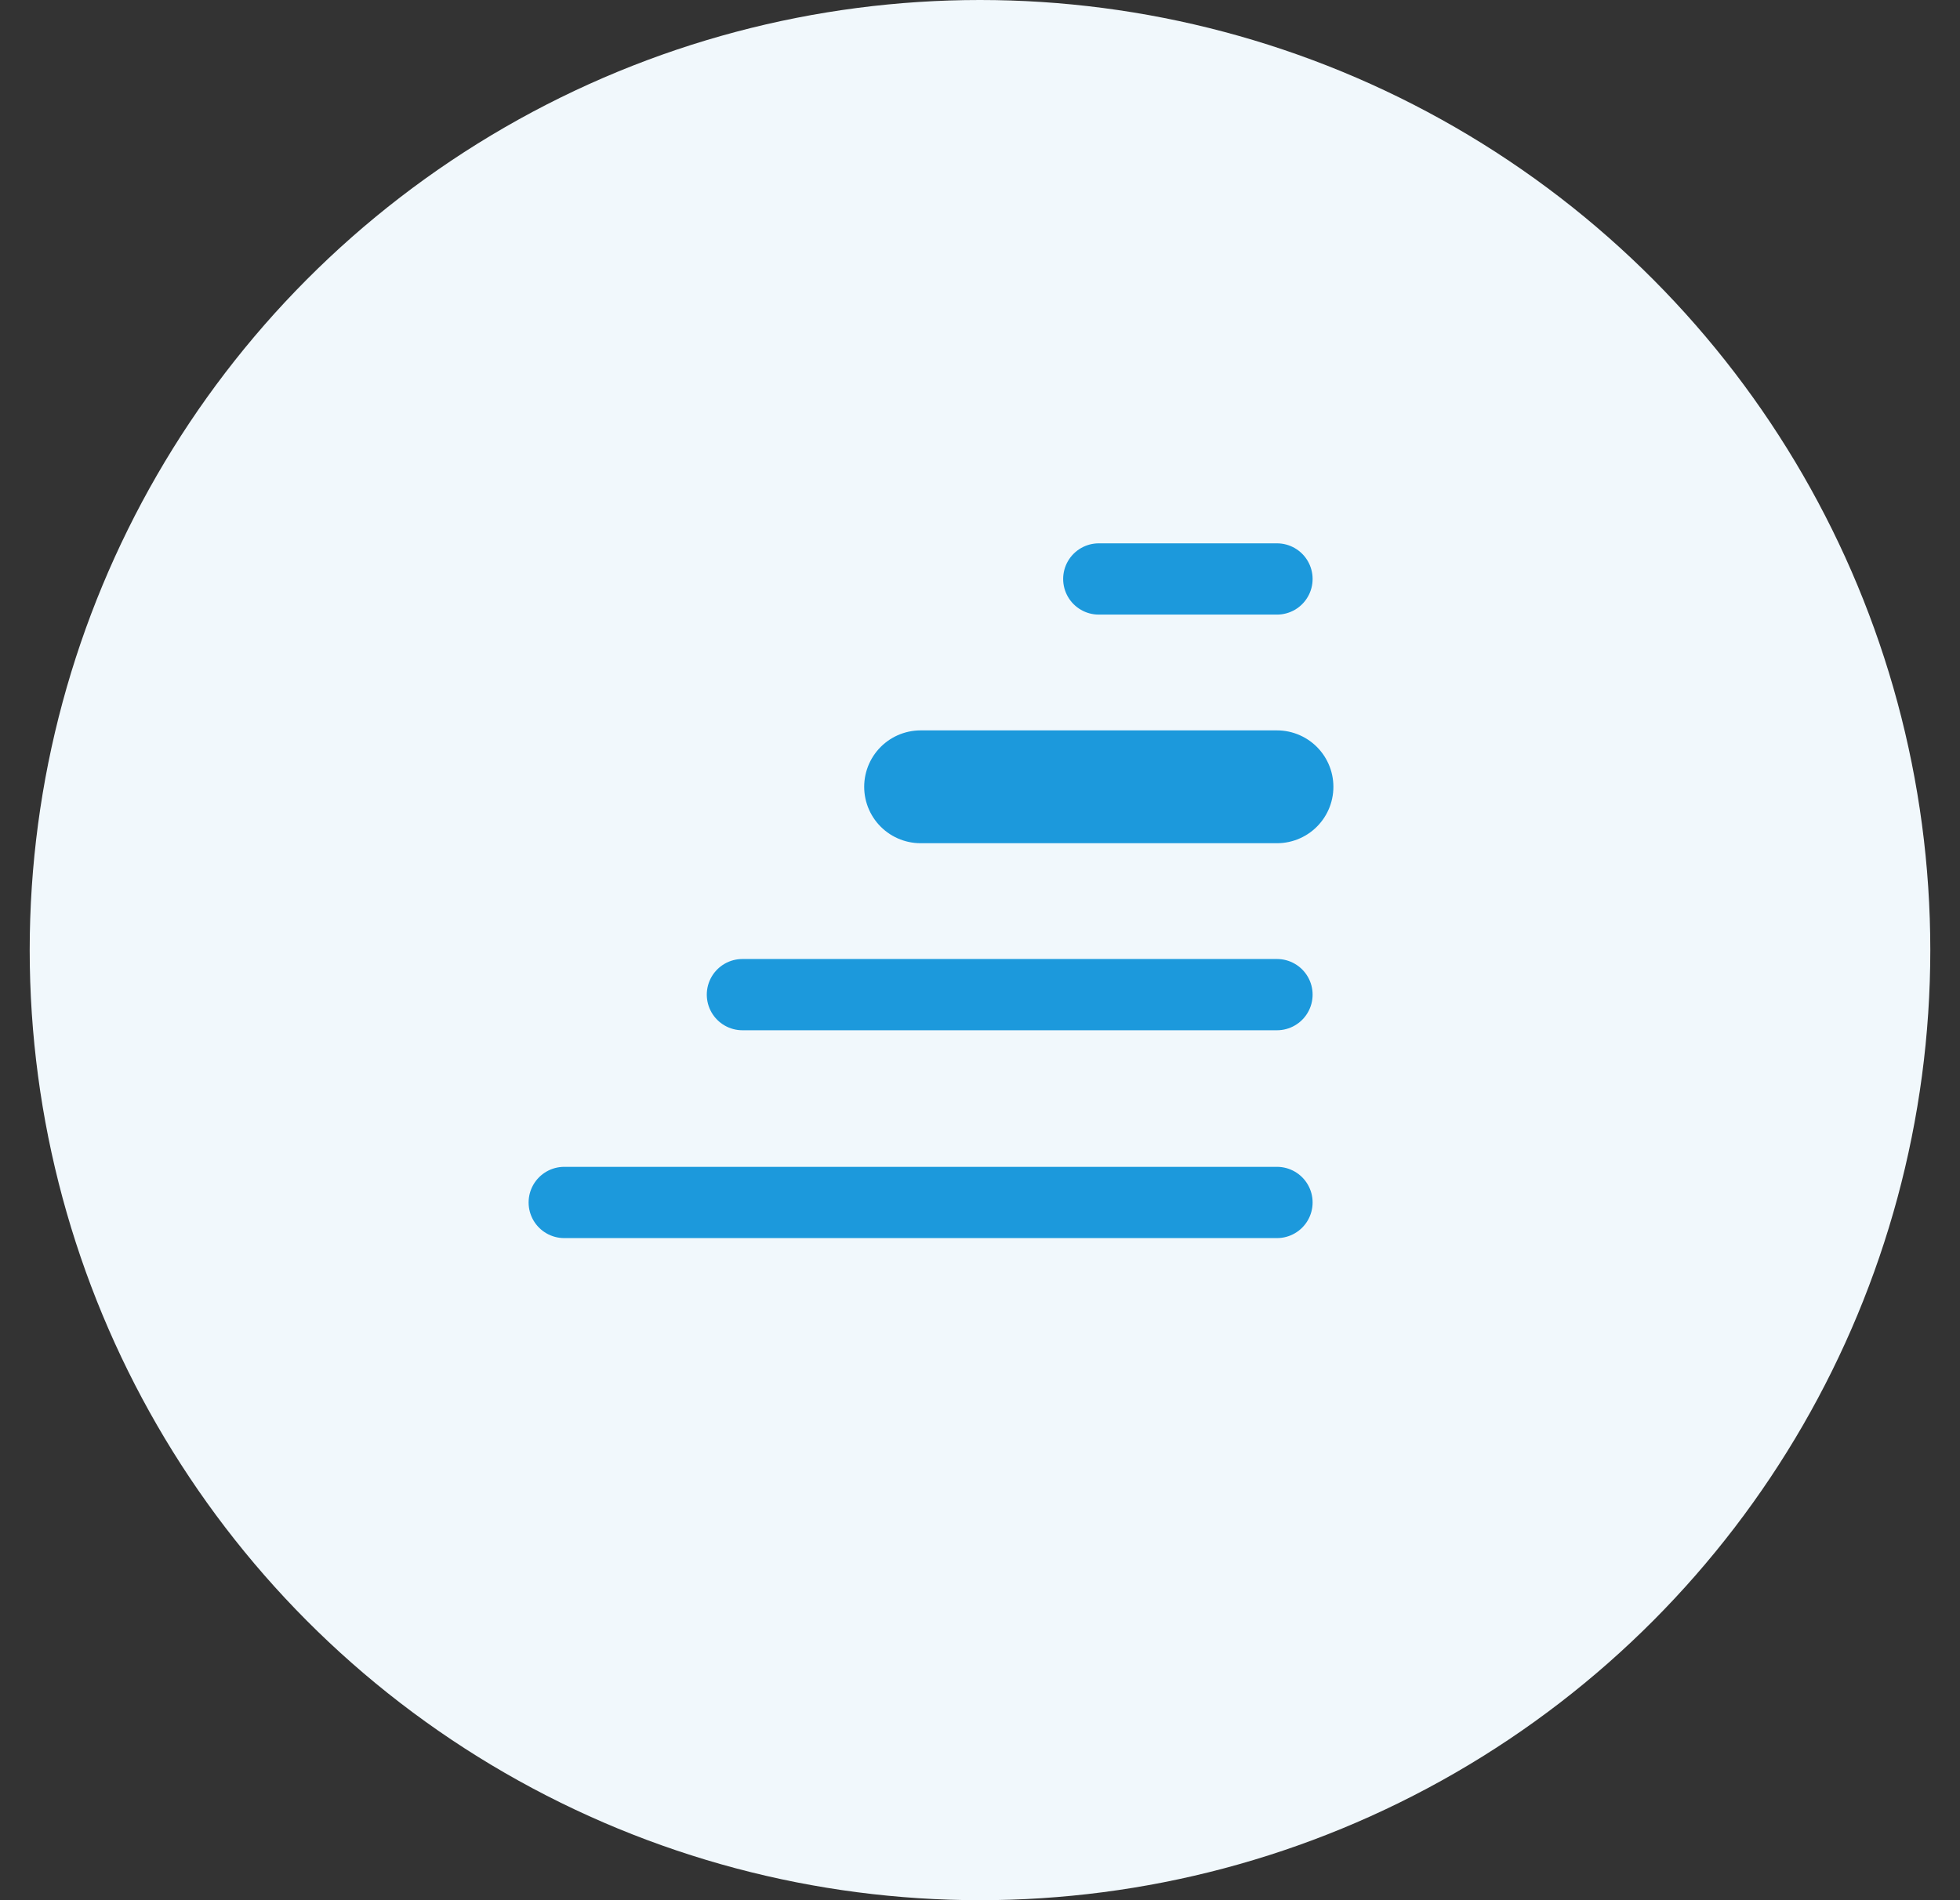
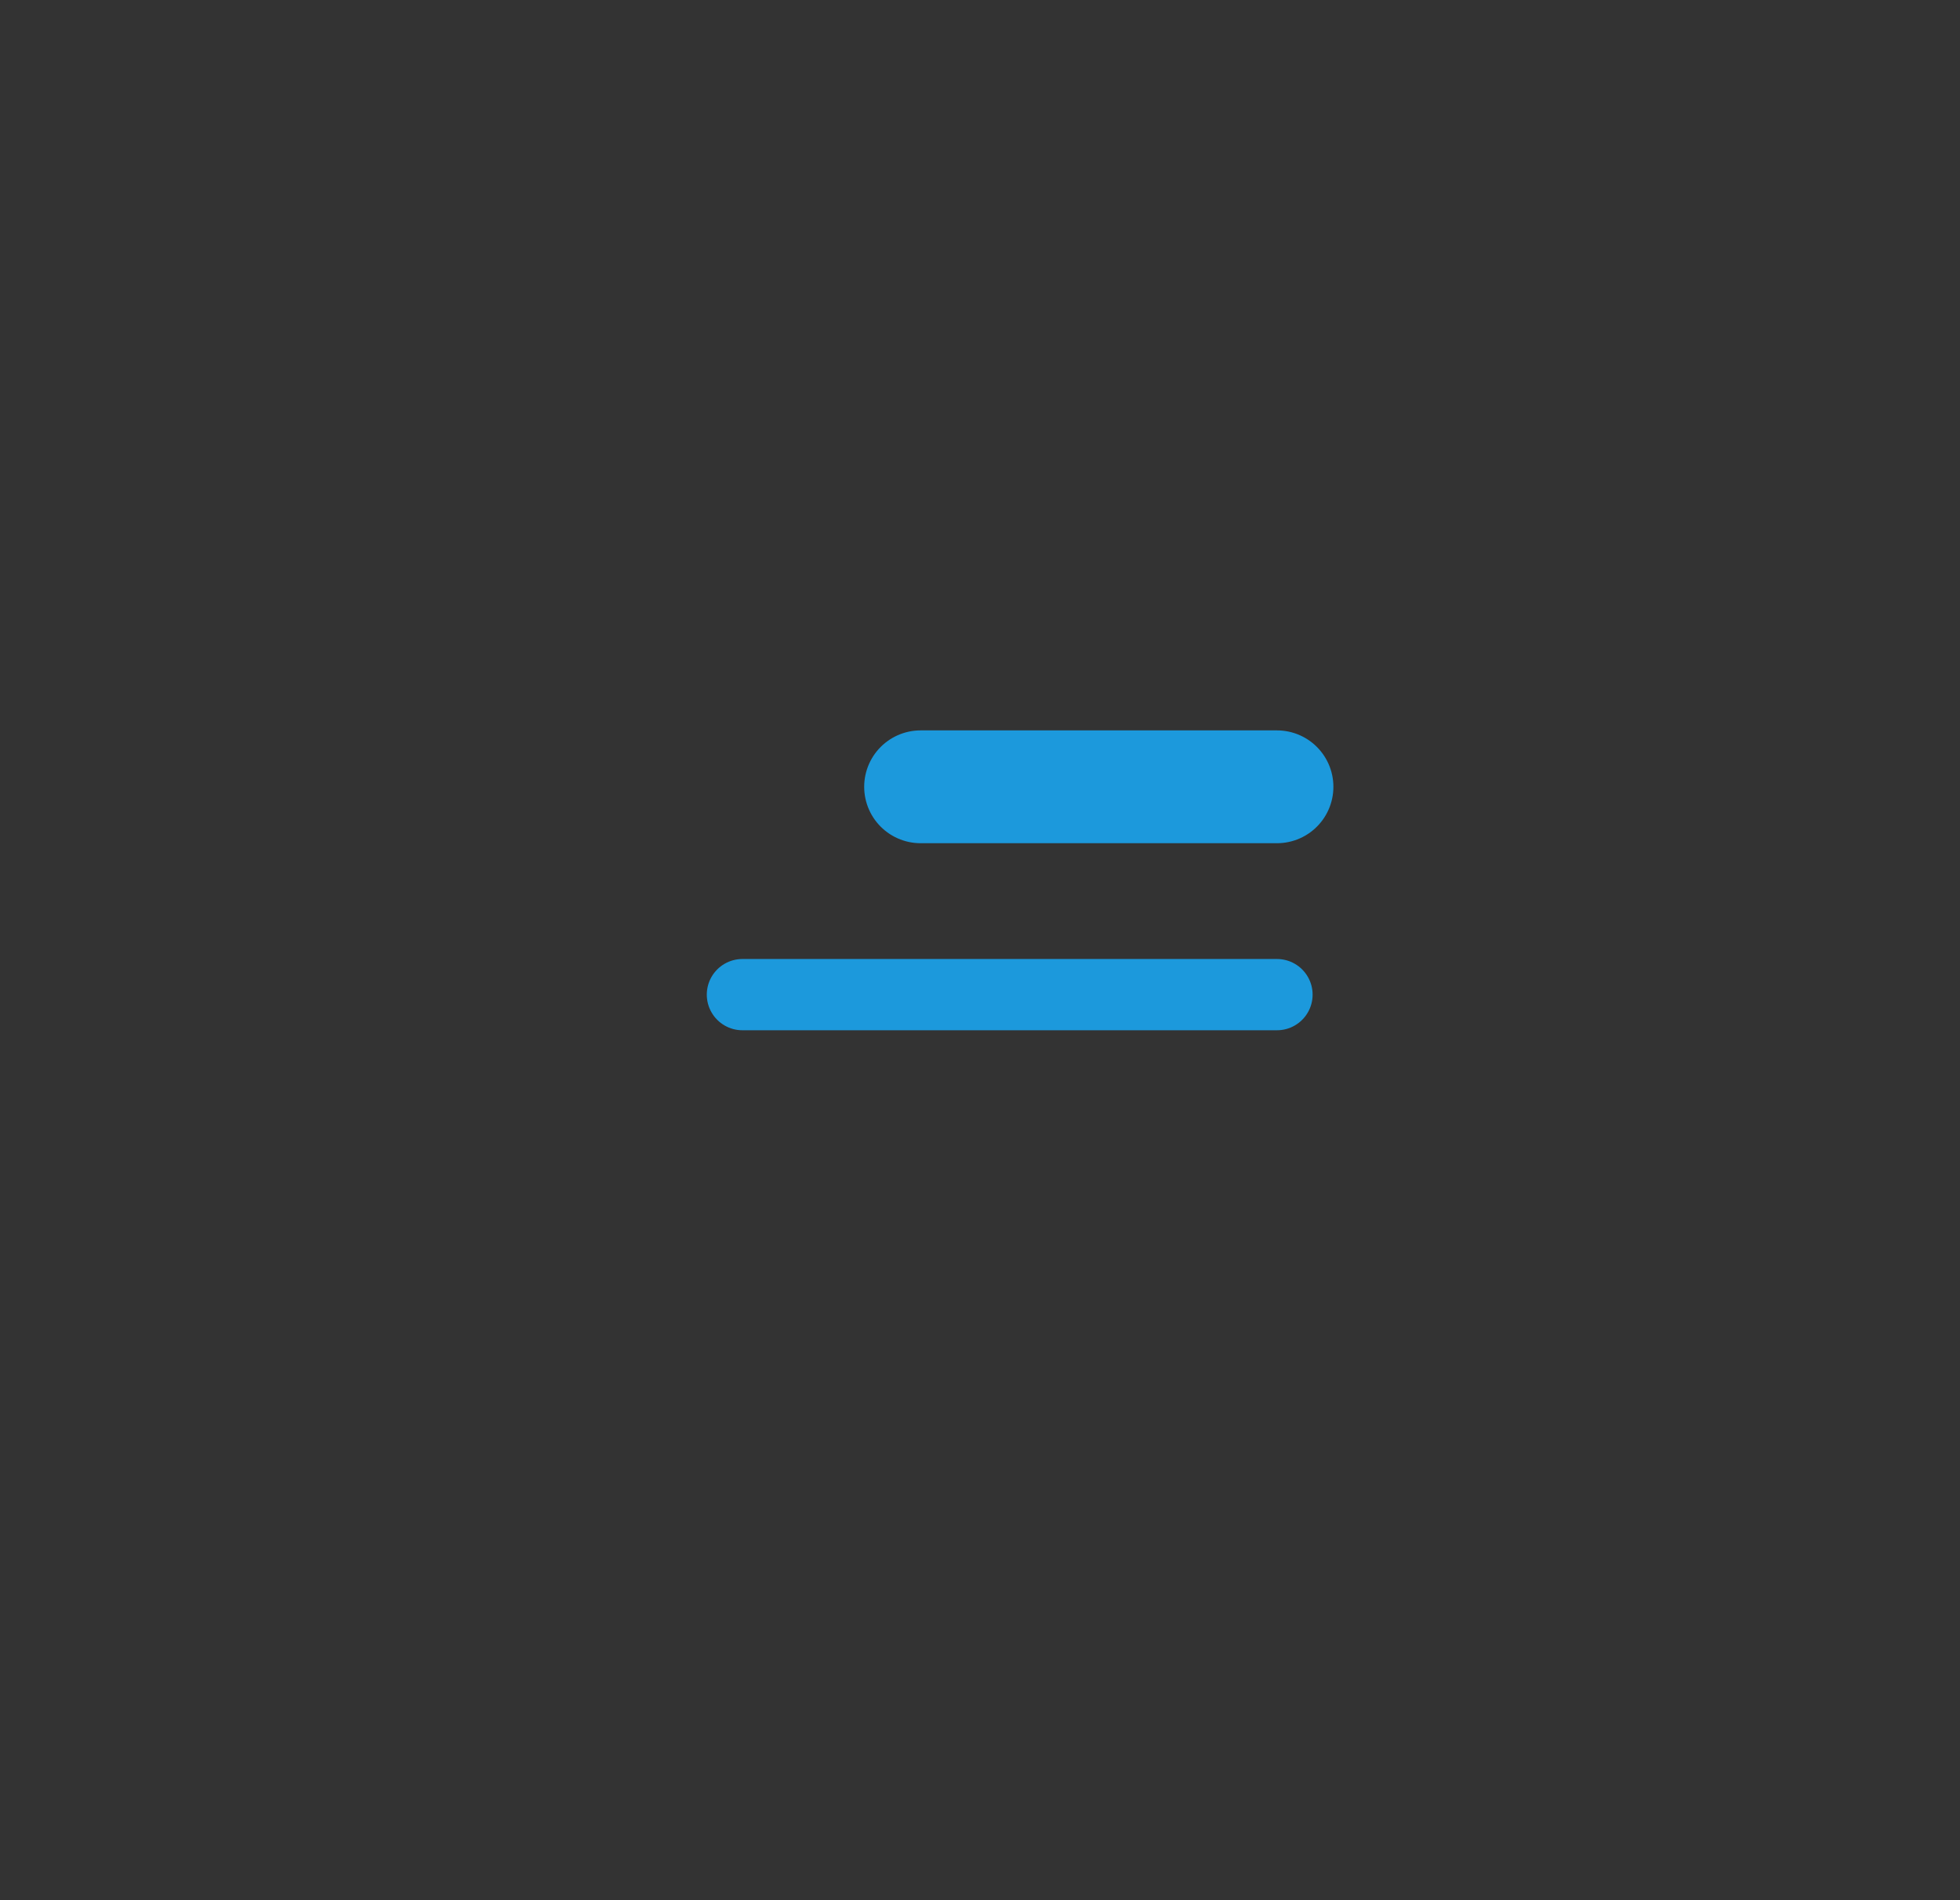
<svg xmlns="http://www.w3.org/2000/svg" width="33" height="32" viewBox="0 0 33 32" fill="none">
  <rect x="0" y="0" width="33" height="32" fill="#333333" stroke="none" />
-   <circle cx="16.5" cy="16" r="16" fill="#F1F8FC" />
-   <path d="M18.5 9.75H21.5" stroke="#1C99DC" stroke-width="1.2" stroke-linecap="round" />
  <path d="M15.5 13.25L21.5 13.25" stroke="#1C99DC" stroke-width="1.9" stroke-linecap="round" />
  <path d="M12.5 16.75L21.5 16.75" stroke="#1C99DC" stroke-width="1.2" stroke-linecap="round" />
-   <path d="M9.5 20.25L21.5 20.25" stroke="#1C99DC" stroke-width="1.2" stroke-linecap="round" />
</svg>